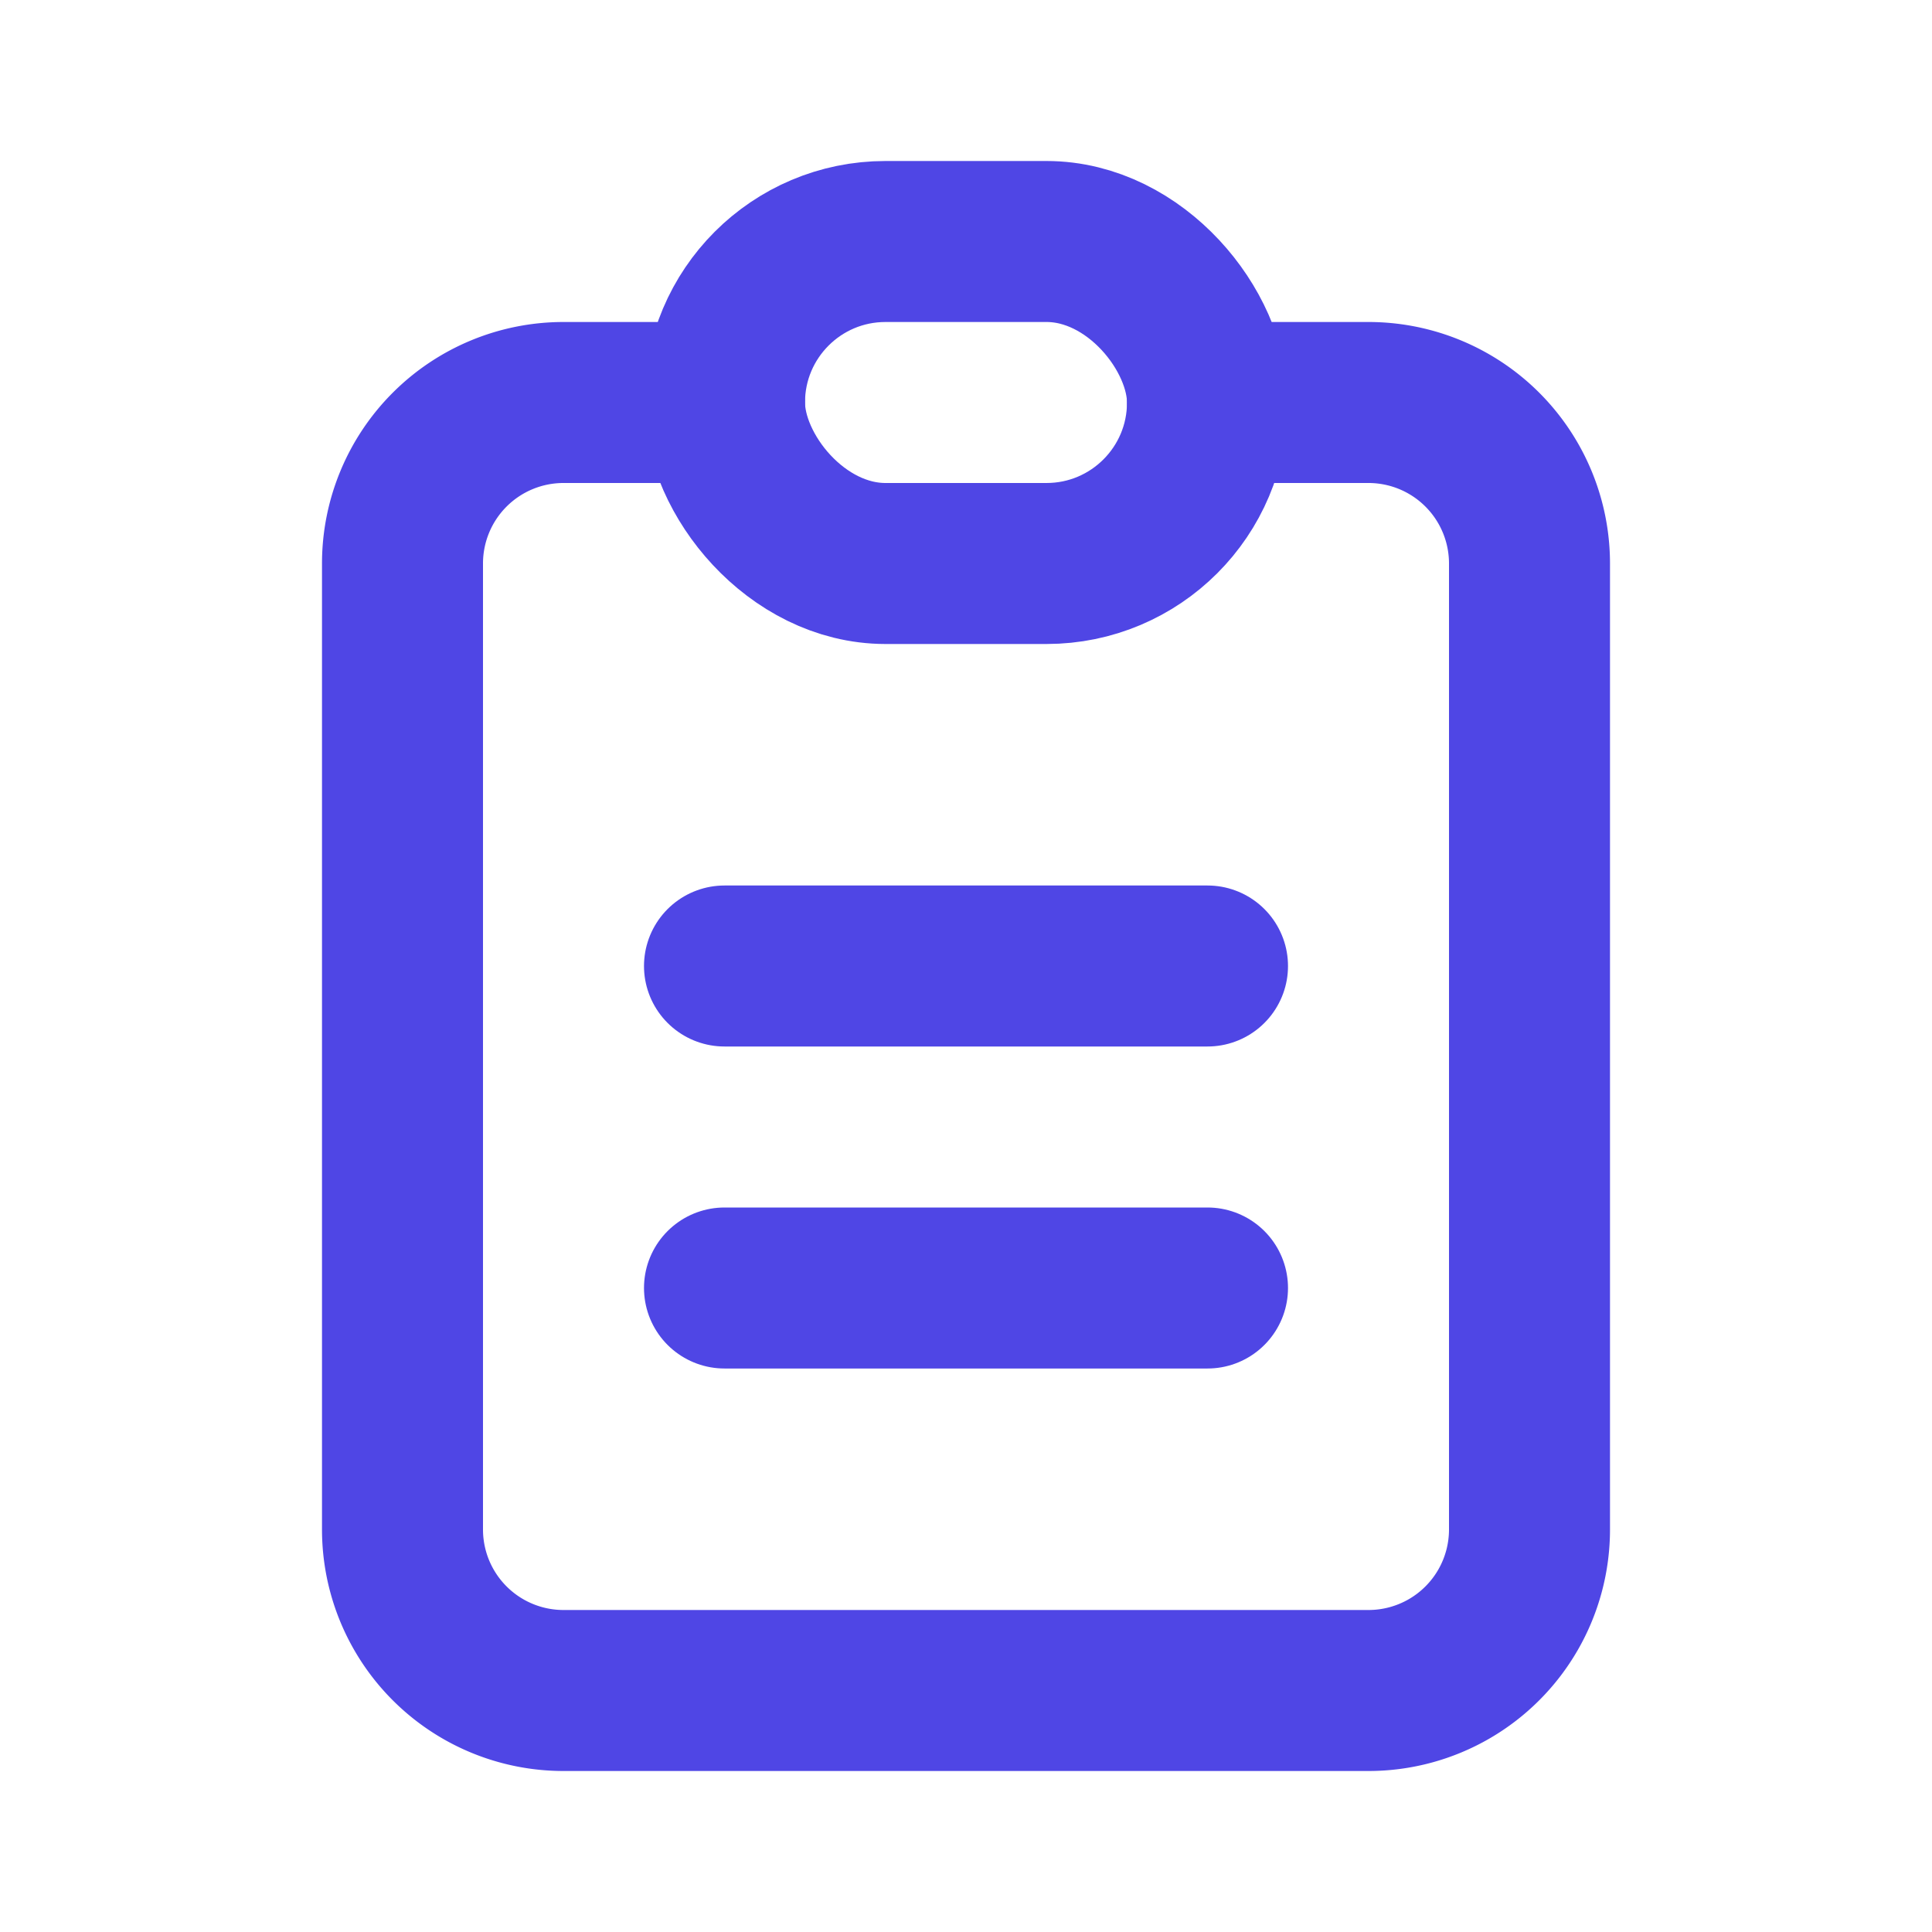
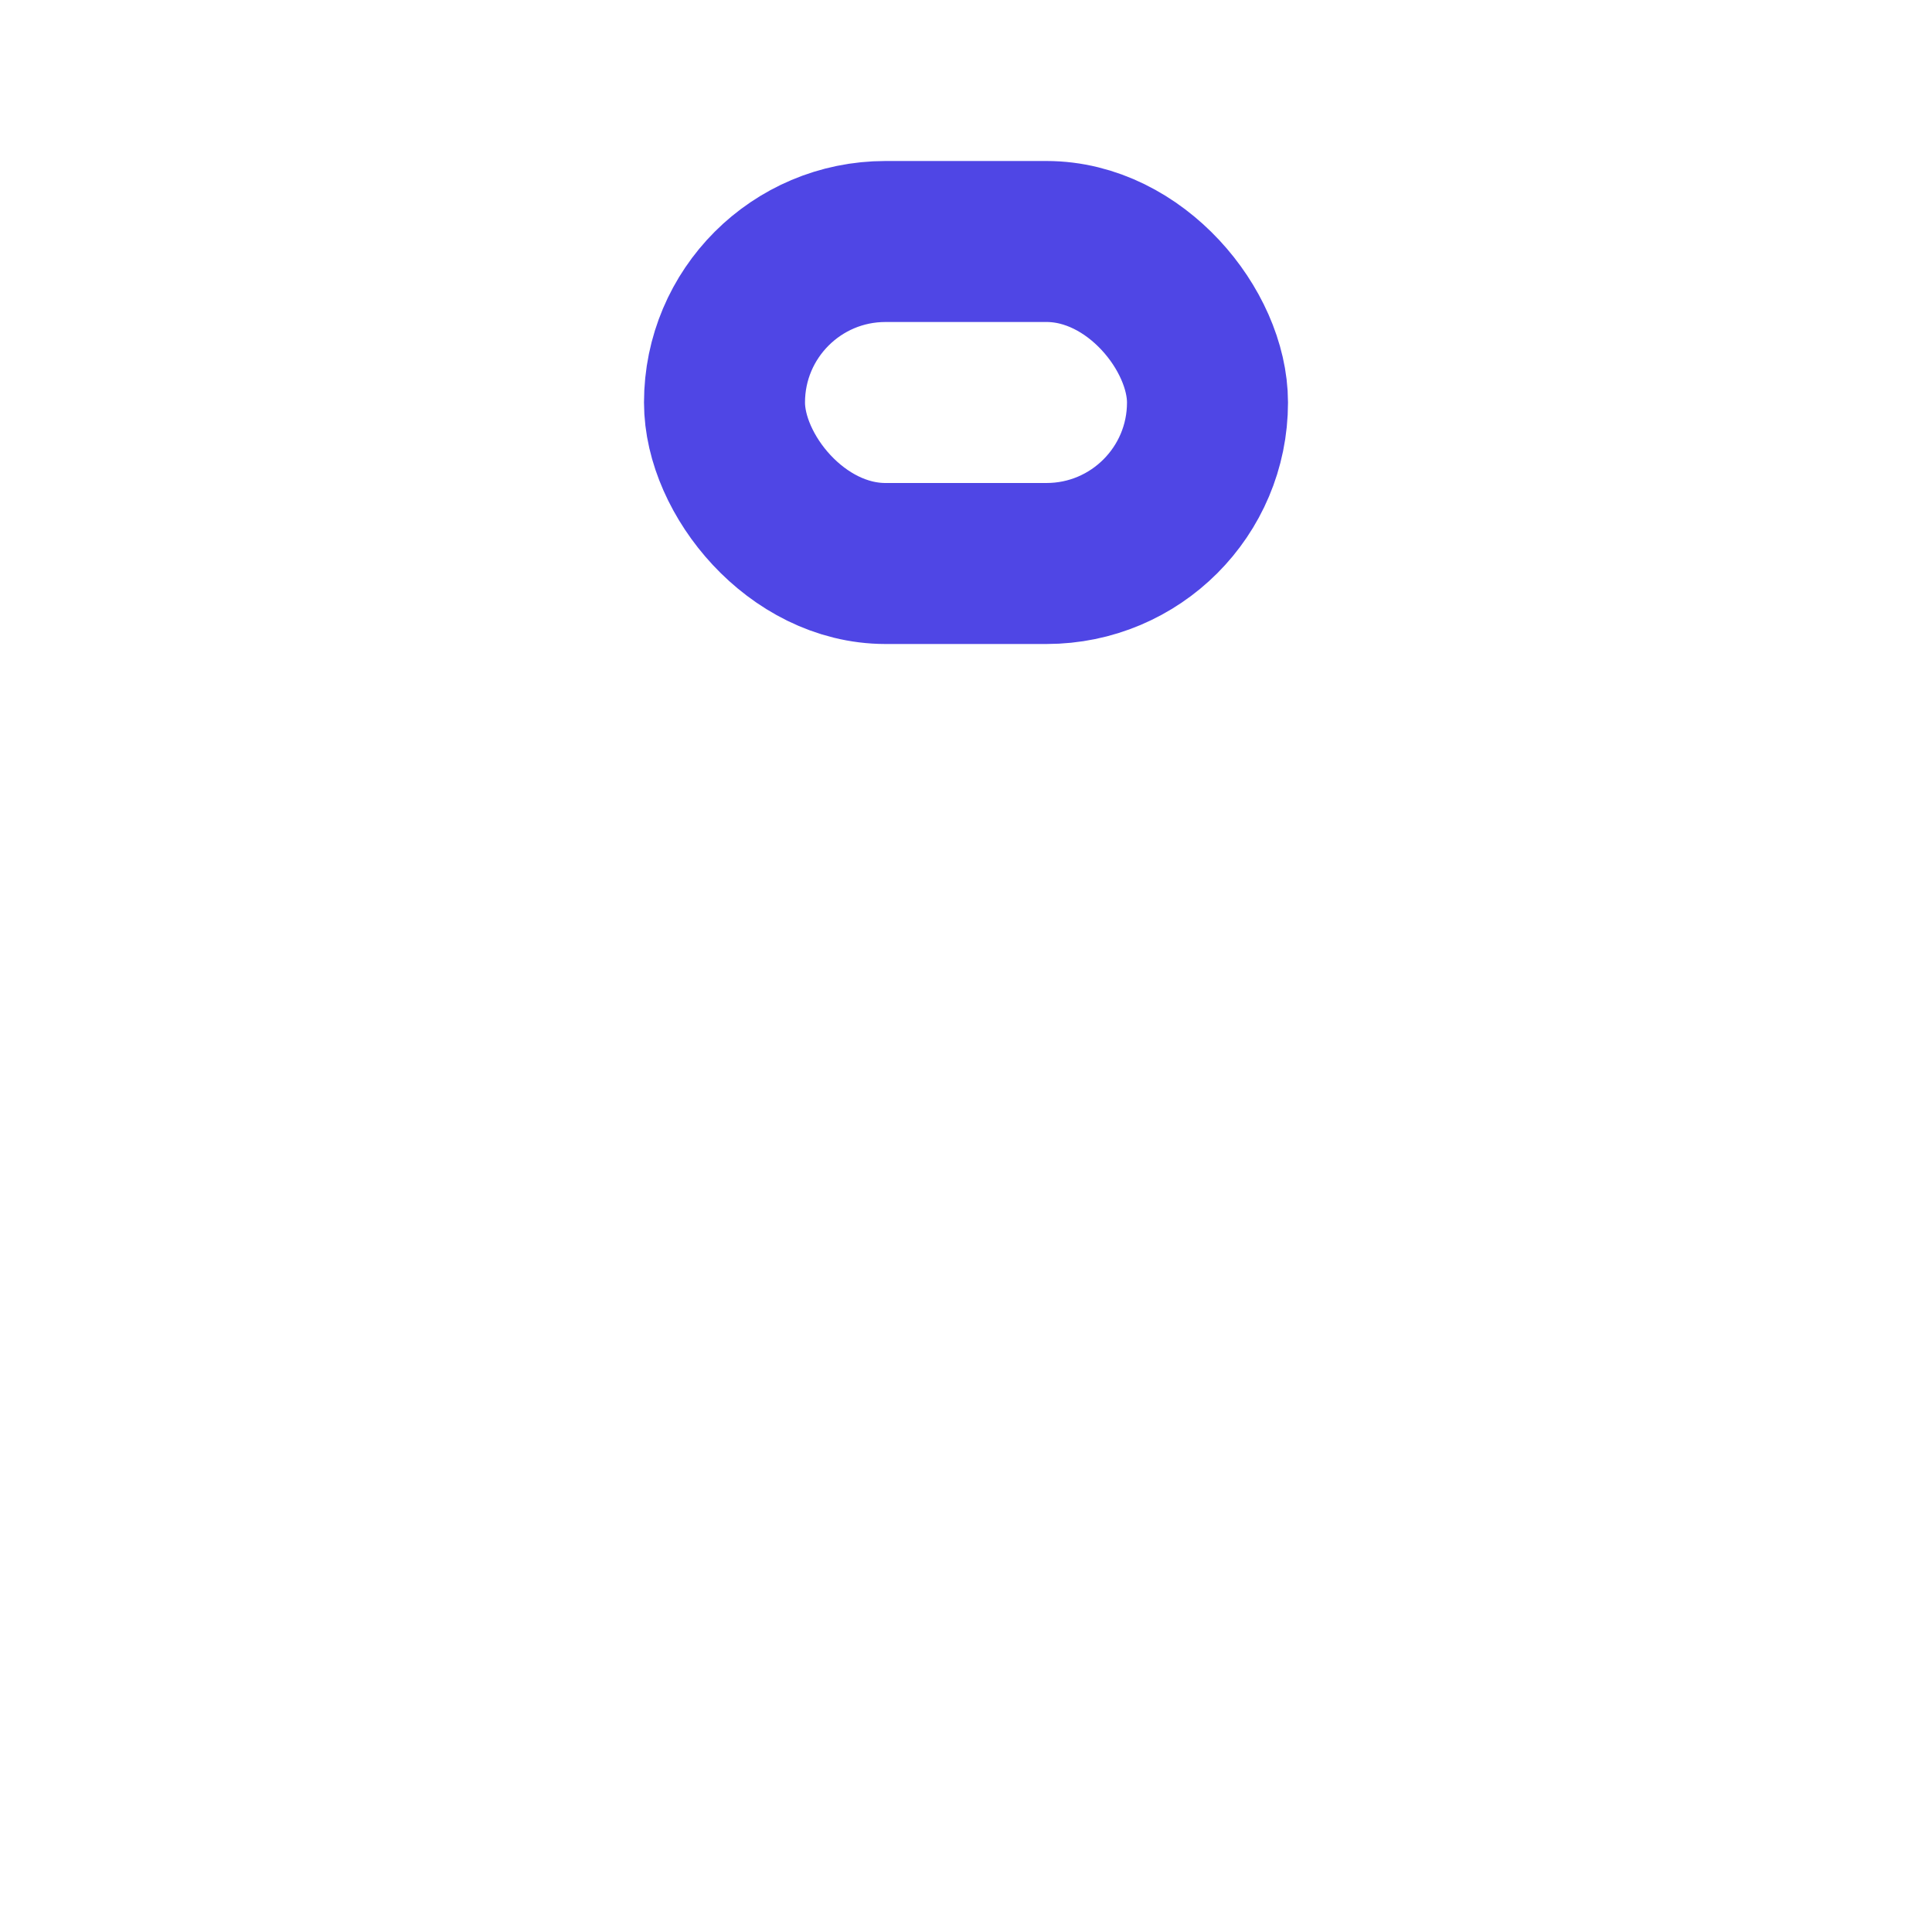
<svg width="24" height="24" viewBox="0 0 24 24" fill="none" stroke="rgb(79, 70, 229)" stroke-width="2" stroke-linecap="round" stroke-linejoin="round">
-   <path d="M9 5H7a2 2 0 0 0-2 2v12a2 2 0 0 0 2 2h10a2 2 0 0 0 2-2V7a2 2 0 0 0-2-2h-2" />
  <rect x="9" y="3" width="6" height="4" rx="2" />
-   <path d="M9 12h6" />
-   <path d="M9 16h6" />
</svg>